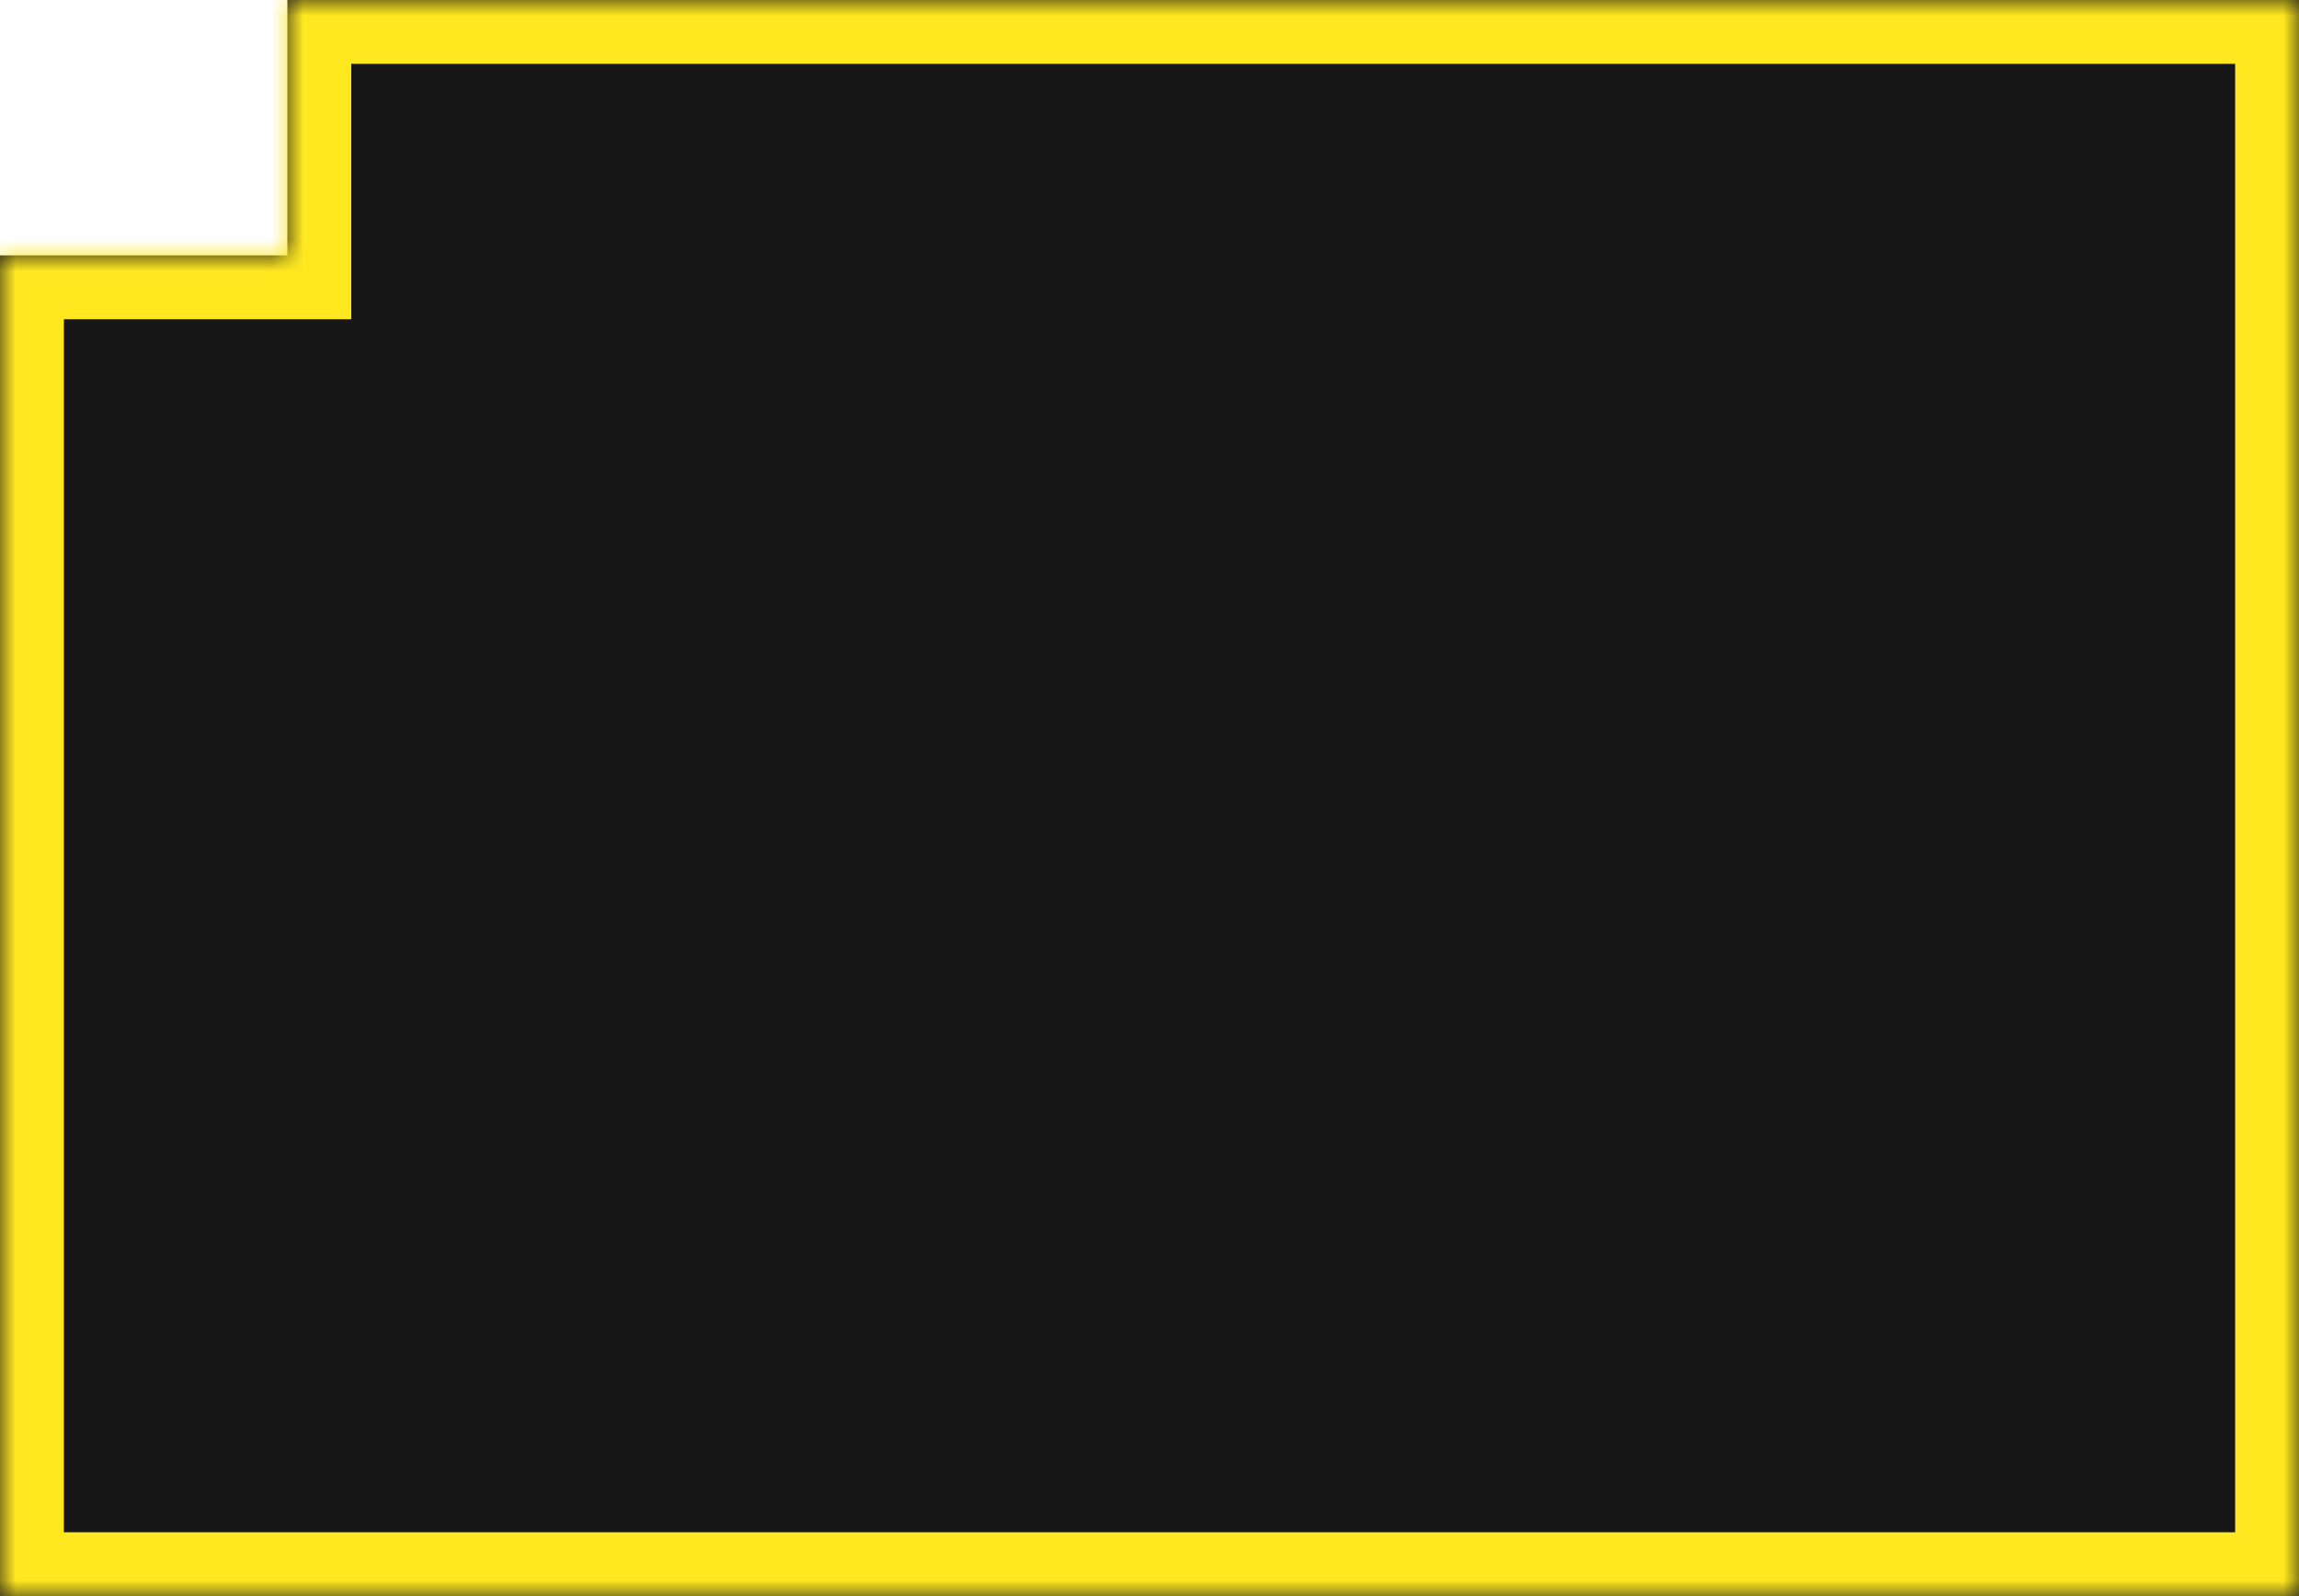
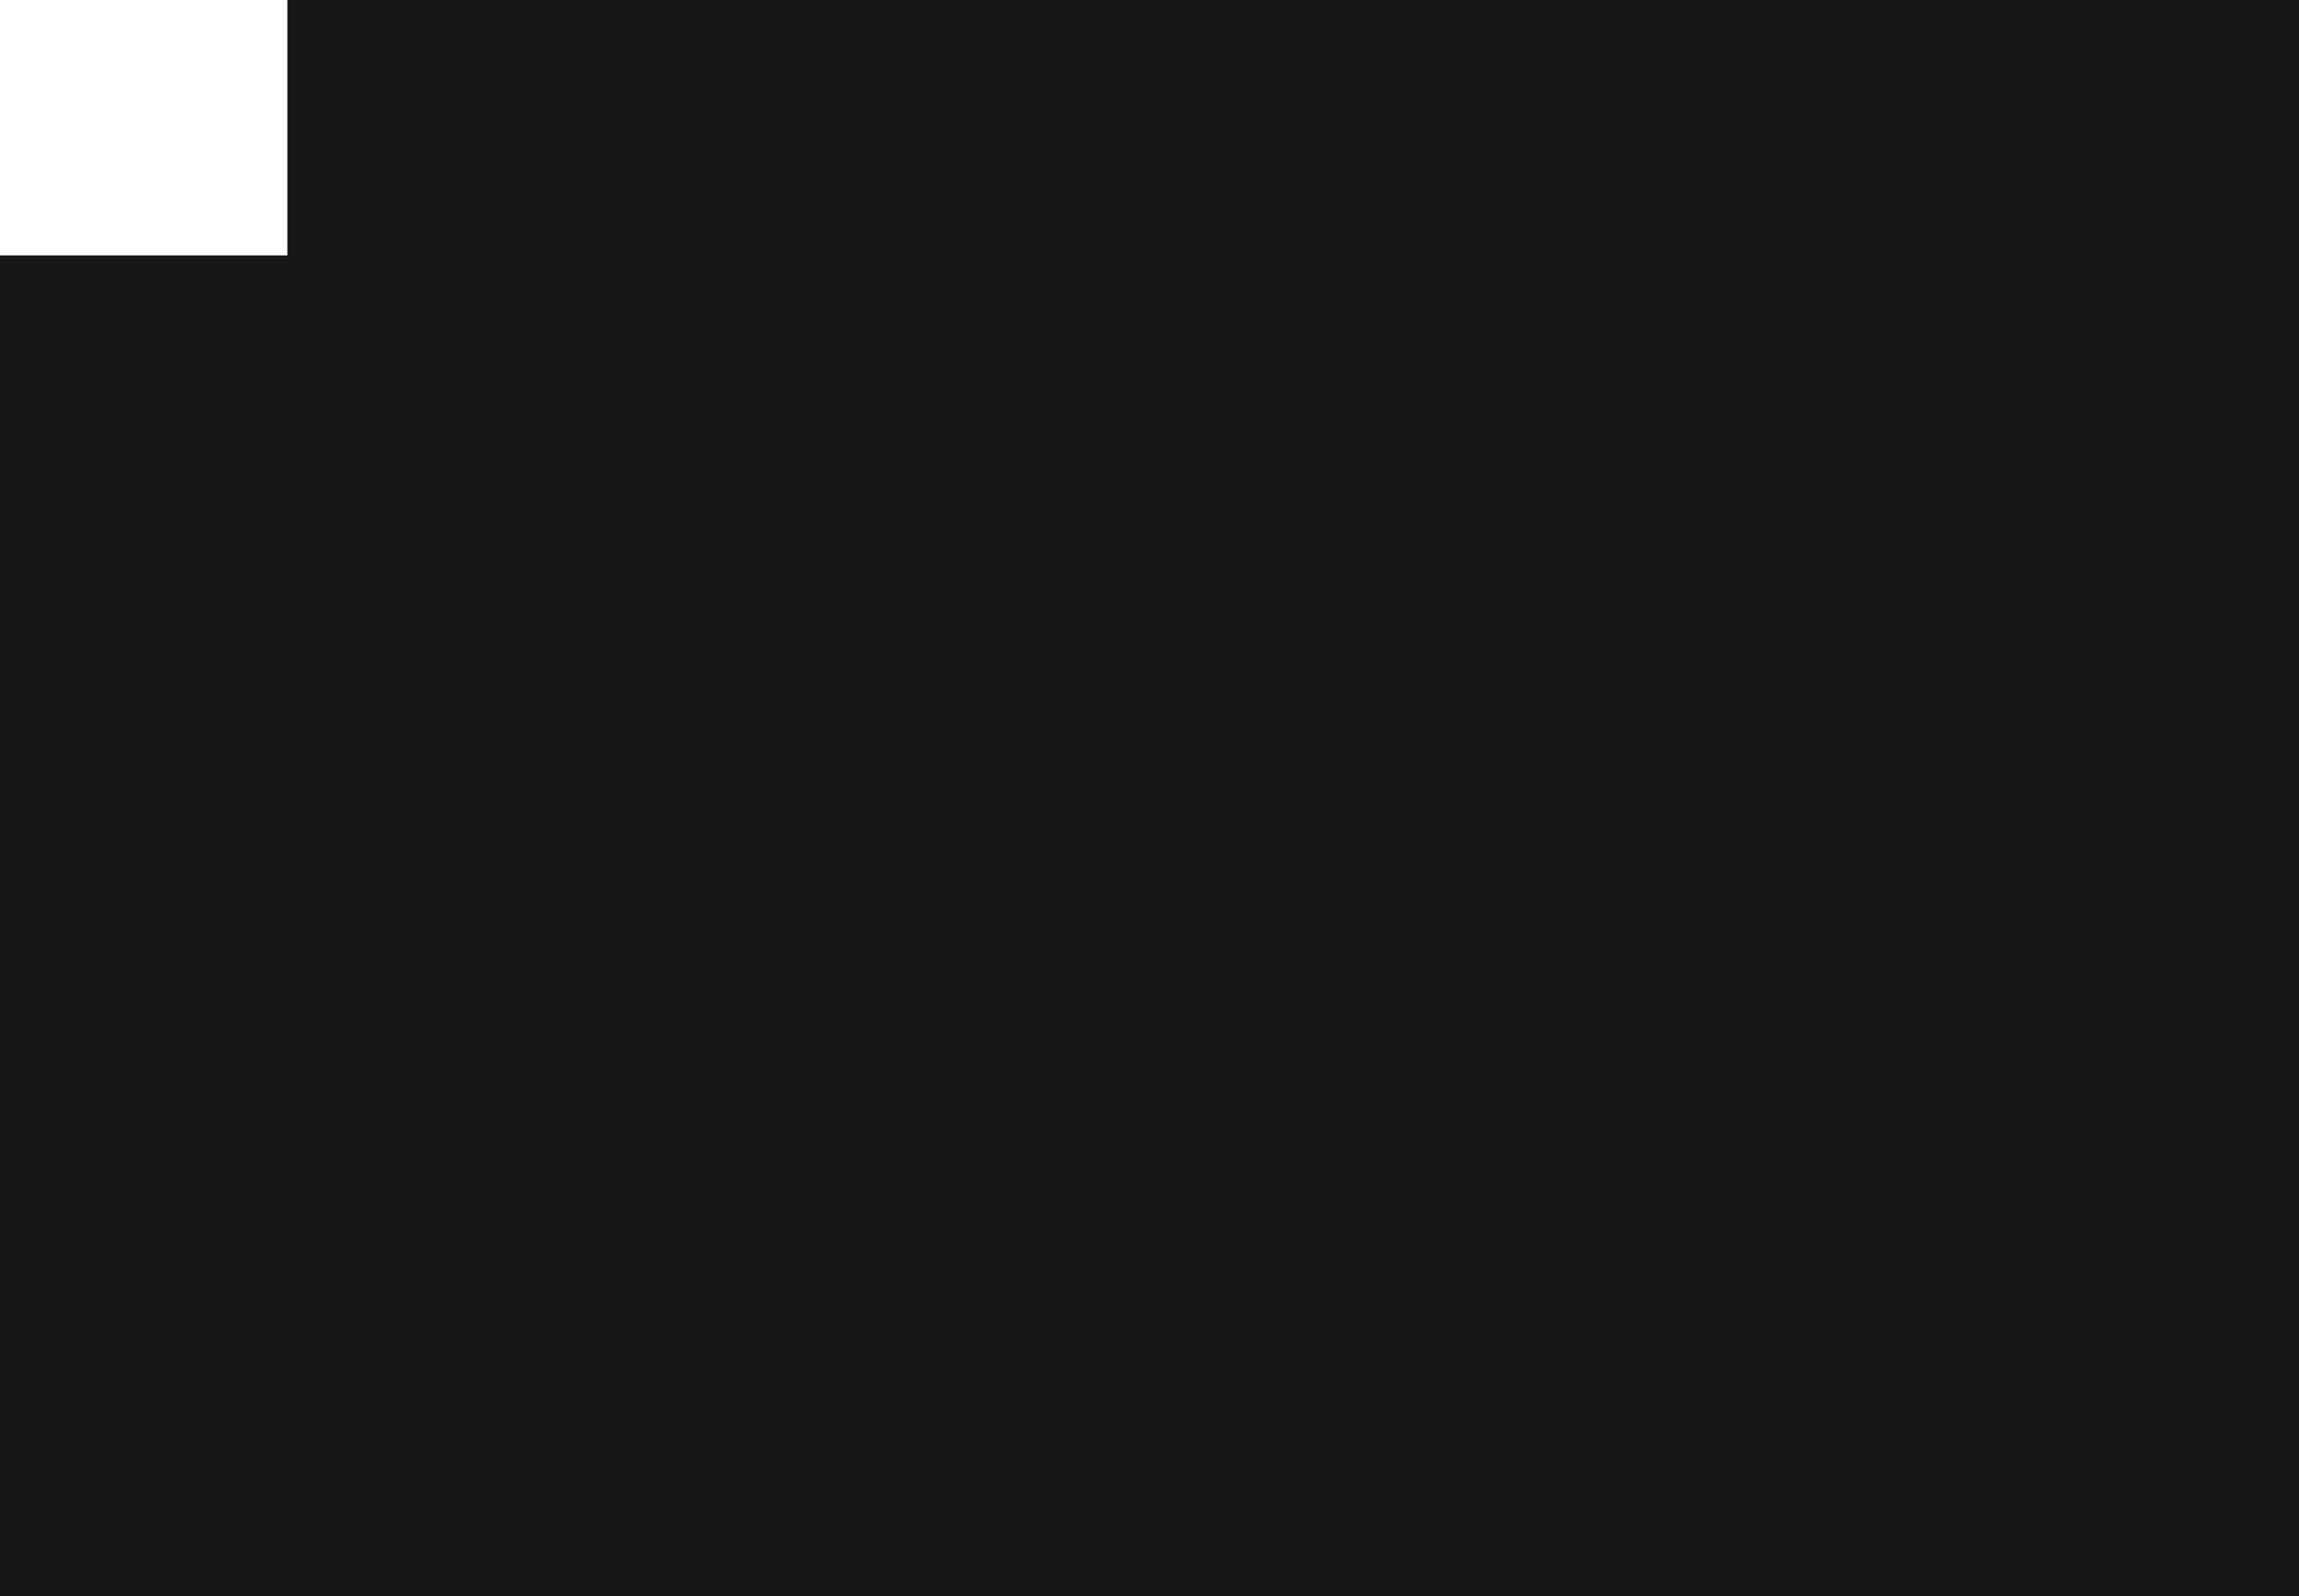
<svg xmlns="http://www.w3.org/2000/svg" width="72" height="50" viewBox="0 0 72 50" fill="none">
  <mask id="path-1-inside-1_936_466" fill="white">
    <path fill-rule="evenodd" clip-rule="evenodd" d="M72 0H9V8H0V50H72V40V8V0Z" />
  </mask>
  <path fill-rule="evenodd" clip-rule="evenodd" d="M72 0H9V8H0V50H72V40V8V0Z" fill="#171717" />
-   <path d="M9 0V-2H7V0H9ZM72 0H74V-2H72V0ZM9 8V10H11V8H9ZM0 8V6H-2V8H0ZM0 50H-2V52H0V50ZM72 50V52H74V50H72ZM9 2H72V-2H9V2ZM11 8V0H7V8H11ZM0 10H9V6H0V10ZM2 50V8H-2V50H2ZM72 48H0V52H72V48ZM70 40V50H74V40H70ZM70 8V40H74V8H70ZM70 0V8H74V0H70Z" fill="#FFE820" mask="url(#path-1-inside-1_936_466)" />
</svg>